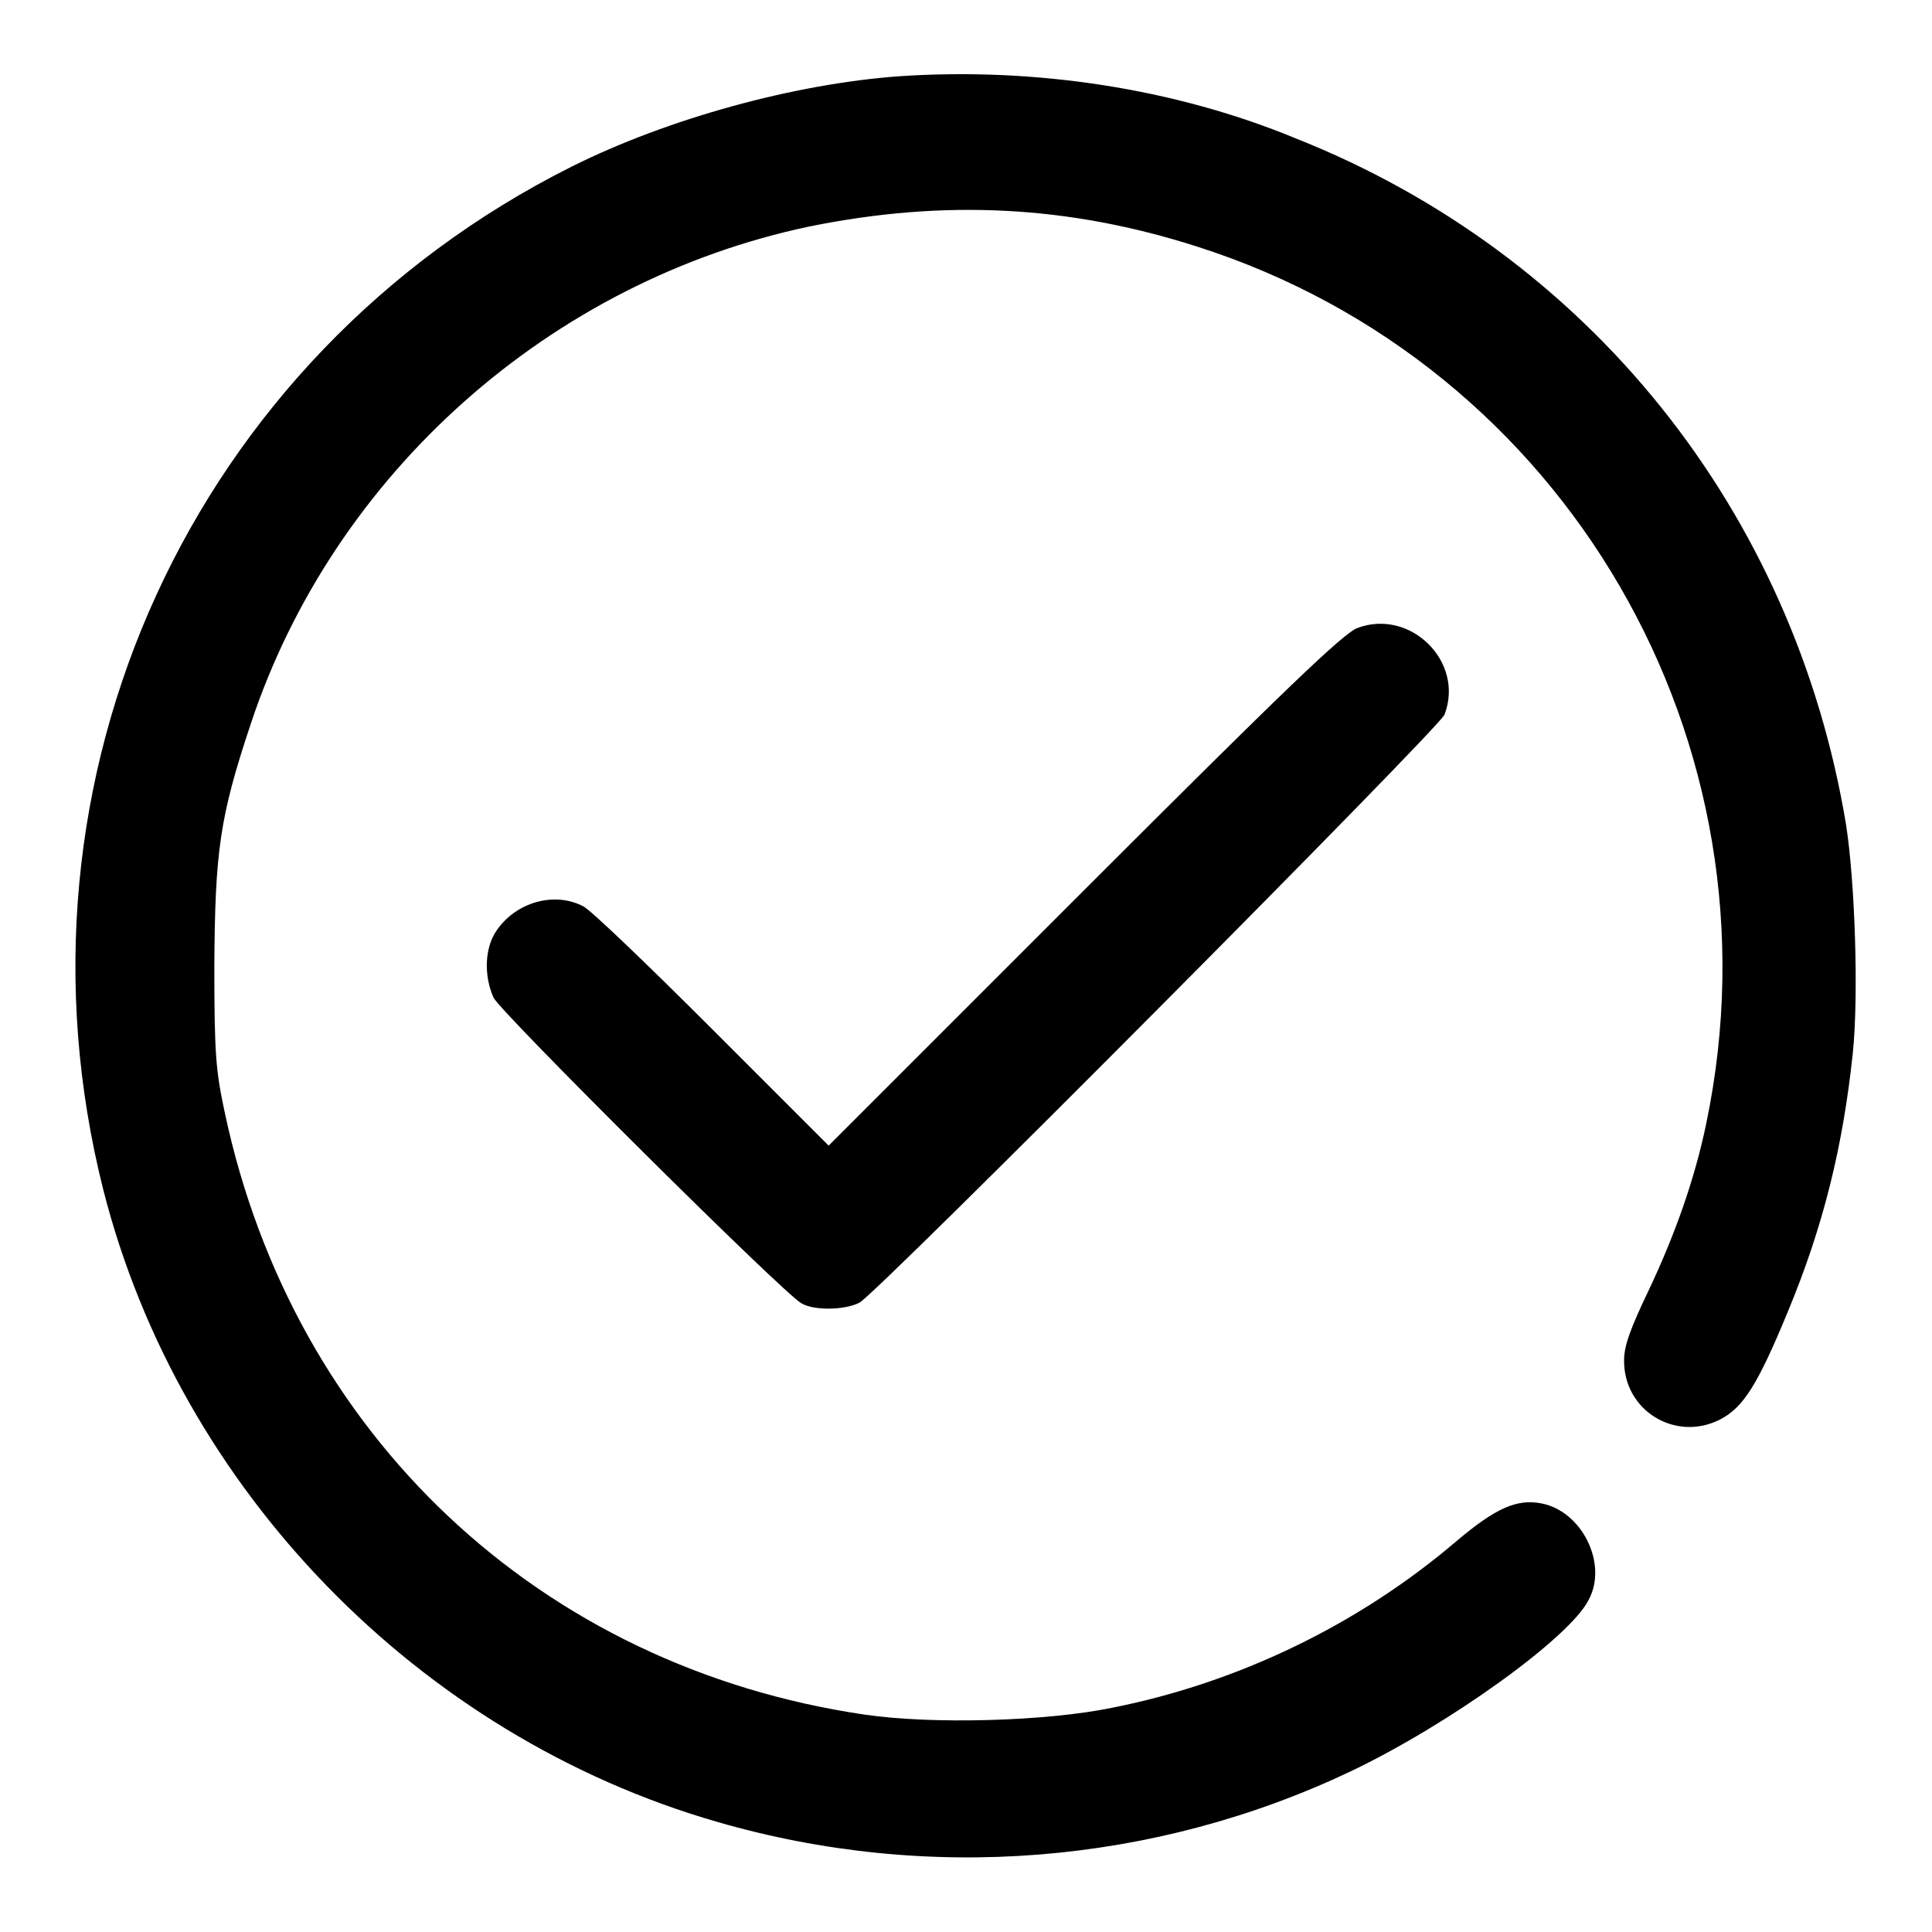
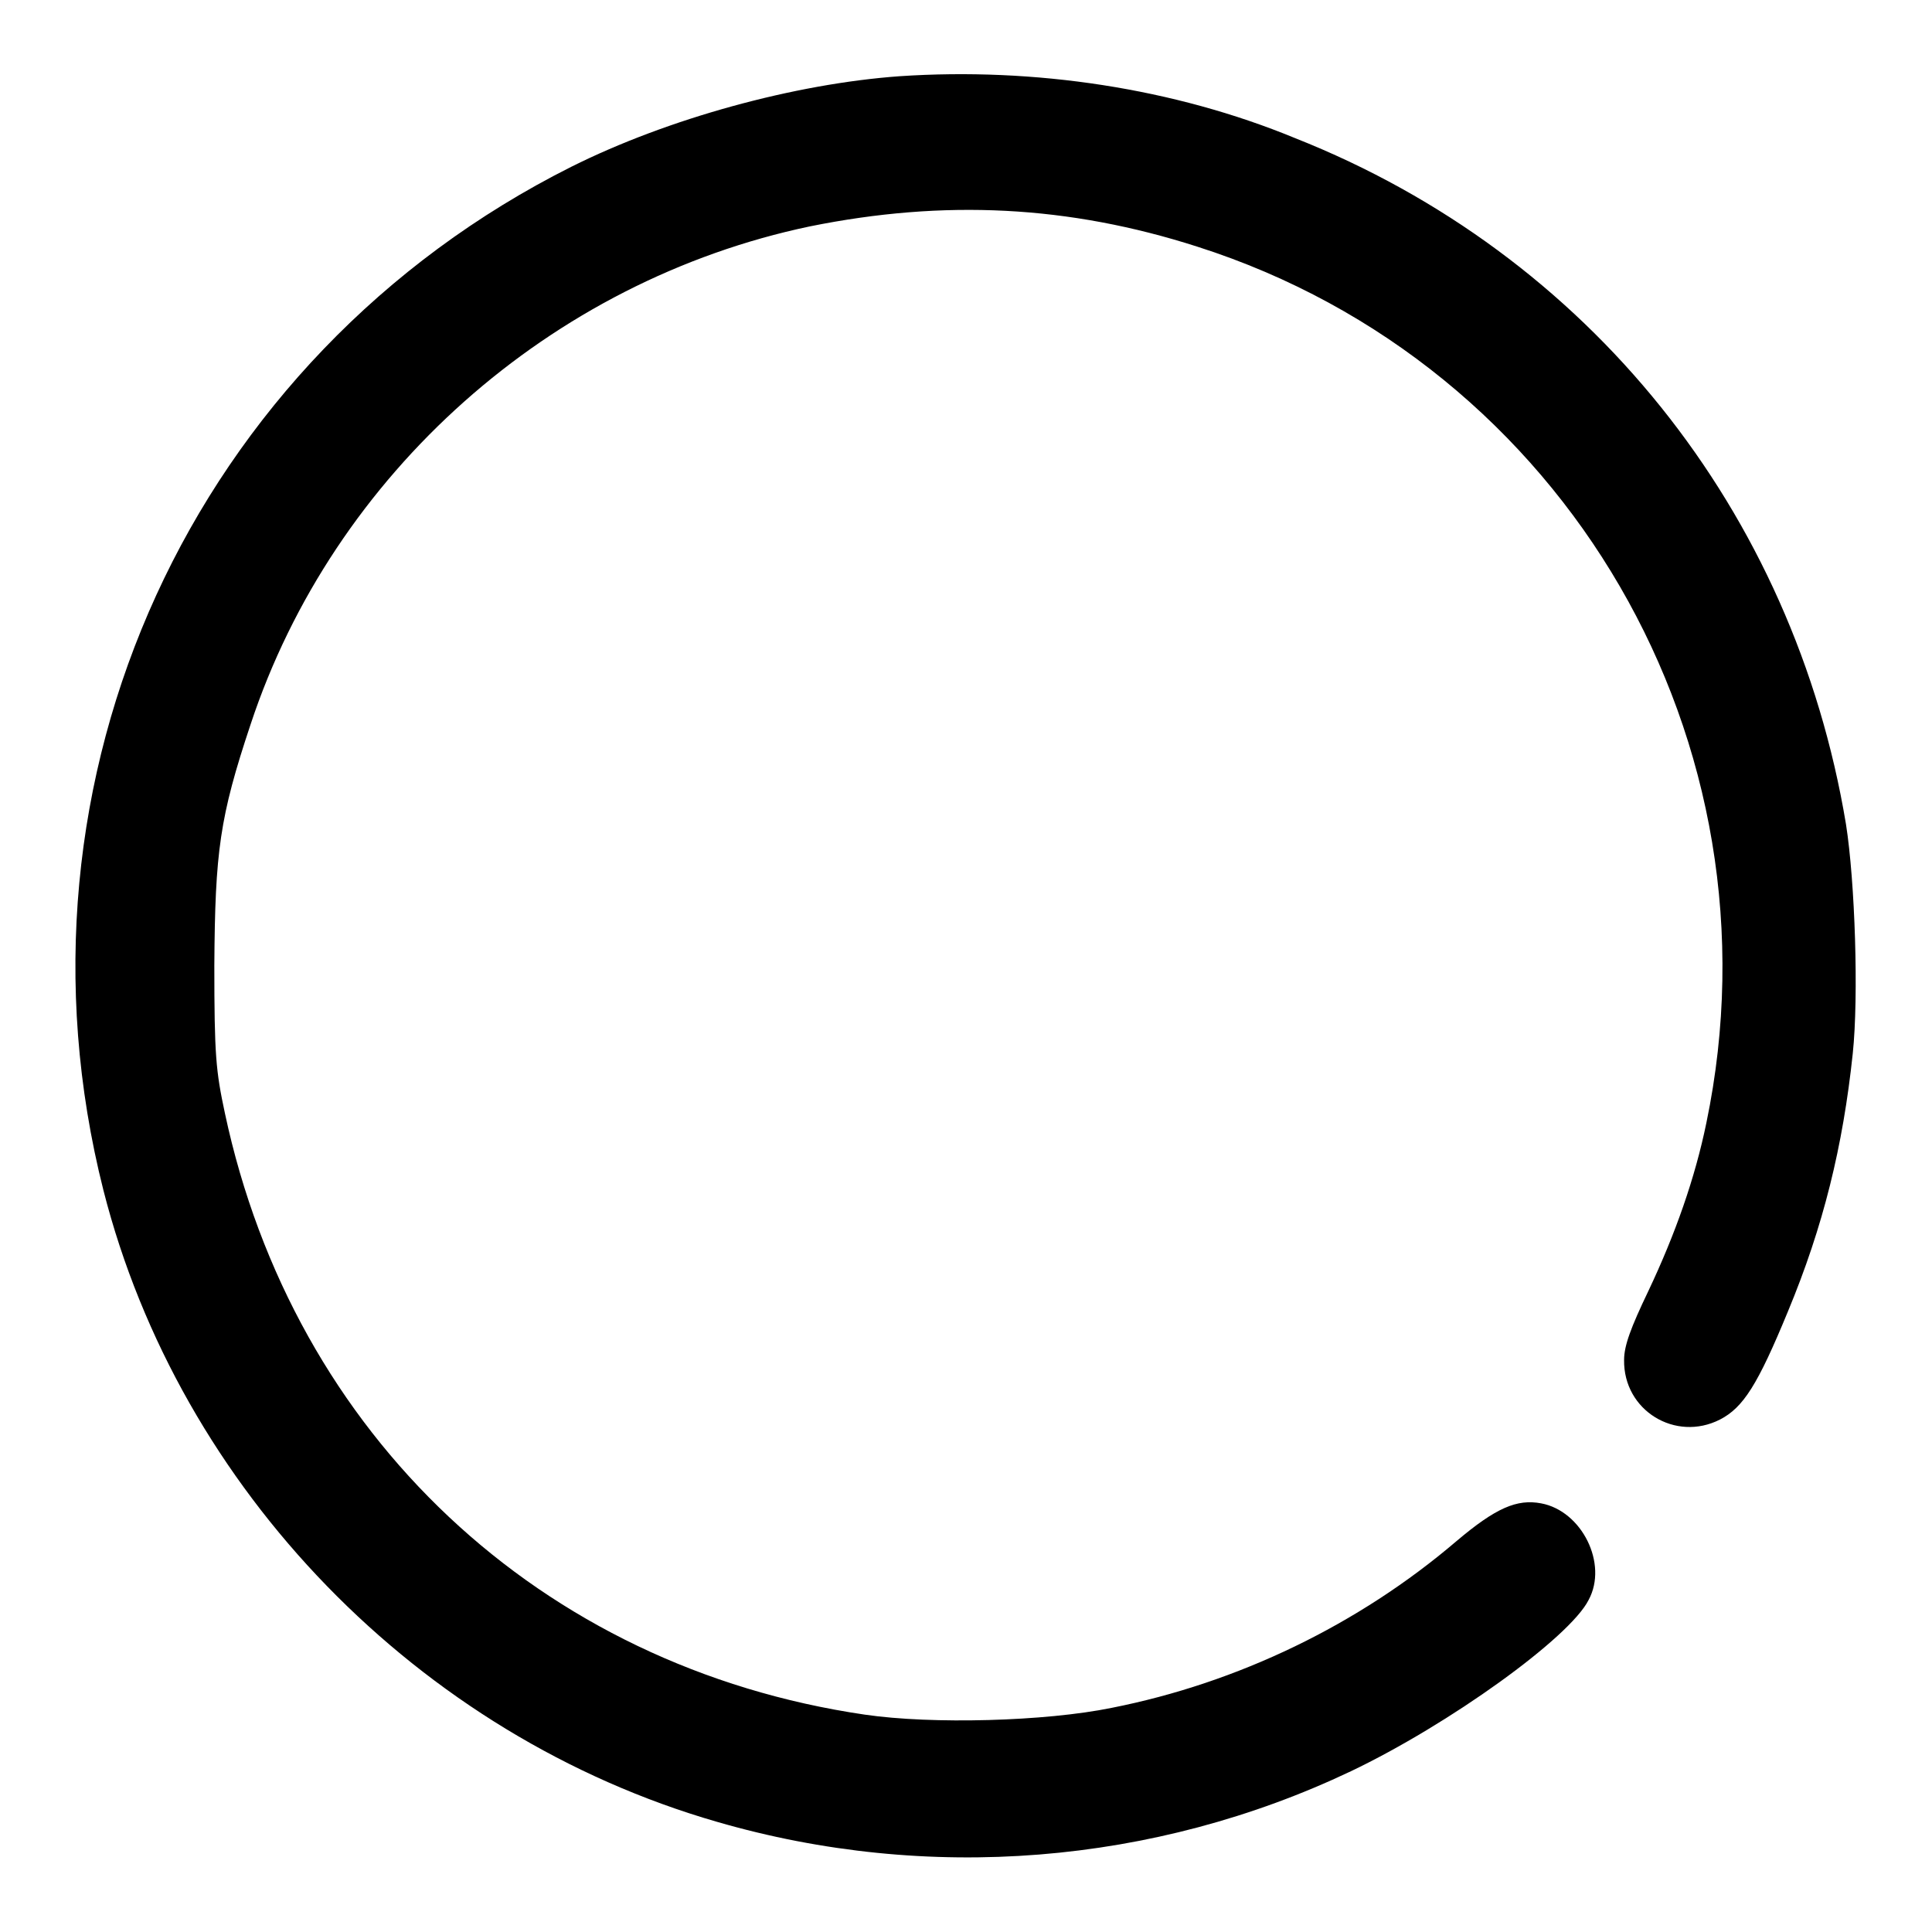
<svg xmlns="http://www.w3.org/2000/svg" version="1.1" x="0px" y="0px" viewBox="0 0 256 256" enable-background="new 0 0 256 256" xml:space="preserve">
  <g>
    <g>
      <g>
        <path fill="#000000" d="M119.2,10.1c-13.9,1-30.7,5.6-43.5,12c-50.2,25.2-75.8,81-62,135.6c10.1,39.7,41.8,72.3,81.3,83.7c27.9,8.1,57.9,5.7,84-6.7c13-6.2,29-17.7,31.5-22.7c2.6-4.8-0.9-11.8-6.3-12.8c-3.2-0.6-6,0.6-11.2,5c-13,11.1-29,18.8-45.7,22.1c-8.8,1.8-23.8,2.2-32.7,0.9c-43-6.3-75.7-37-84.8-79.7c-1.2-5.6-1.4-7.7-1.4-19.6c0.1-15.1,0.7-19.6,4.8-31.9c11-33.3,39.8-58.8,74.1-66c17.8-3.6,34.3-2.8,51.4,2.7c48.8,15.6,77.9,65.7,67.4,116.1c-1.5,7.3-4.1,14.7-7.7,22.3c-2.3,4.8-3.2,7.2-3.2,9.1c-0.1,6.7,6.8,10.9,12.7,7.9c3.1-1.6,5-4.6,9-14.3c4.7-11.3,7.3-21.9,8.6-34.2c0.8-7.6,0.3-22.8-0.9-30.4c-6.9-41.5-34.1-75.5-73-90.9C155.6,11.7,137.1,8.9,119.2,10.1z" />
-         <path fill="#000000" d="M179.9,83.2c-1.8,0.6-9.8,8.3-36.2,34.7l-33.9,33.9l-15.4-15.4c-8.5-8.5-16.1-15.8-17.1-16.3c-3.8-2-8.9-0.6-11.5,3.2c-1.6,2.3-1.7,6-0.4,8.9c0.9,1.9,38.4,39.2,40.8,40.5c1.7,1,5.8,0.9,7.7-0.1c2.4-1.3,76.8-76.1,77.5-77.9C194.1,87.7,186.9,80.6,179.9,83.2z" />
      </g>
    </g>
  </g>
</svg>